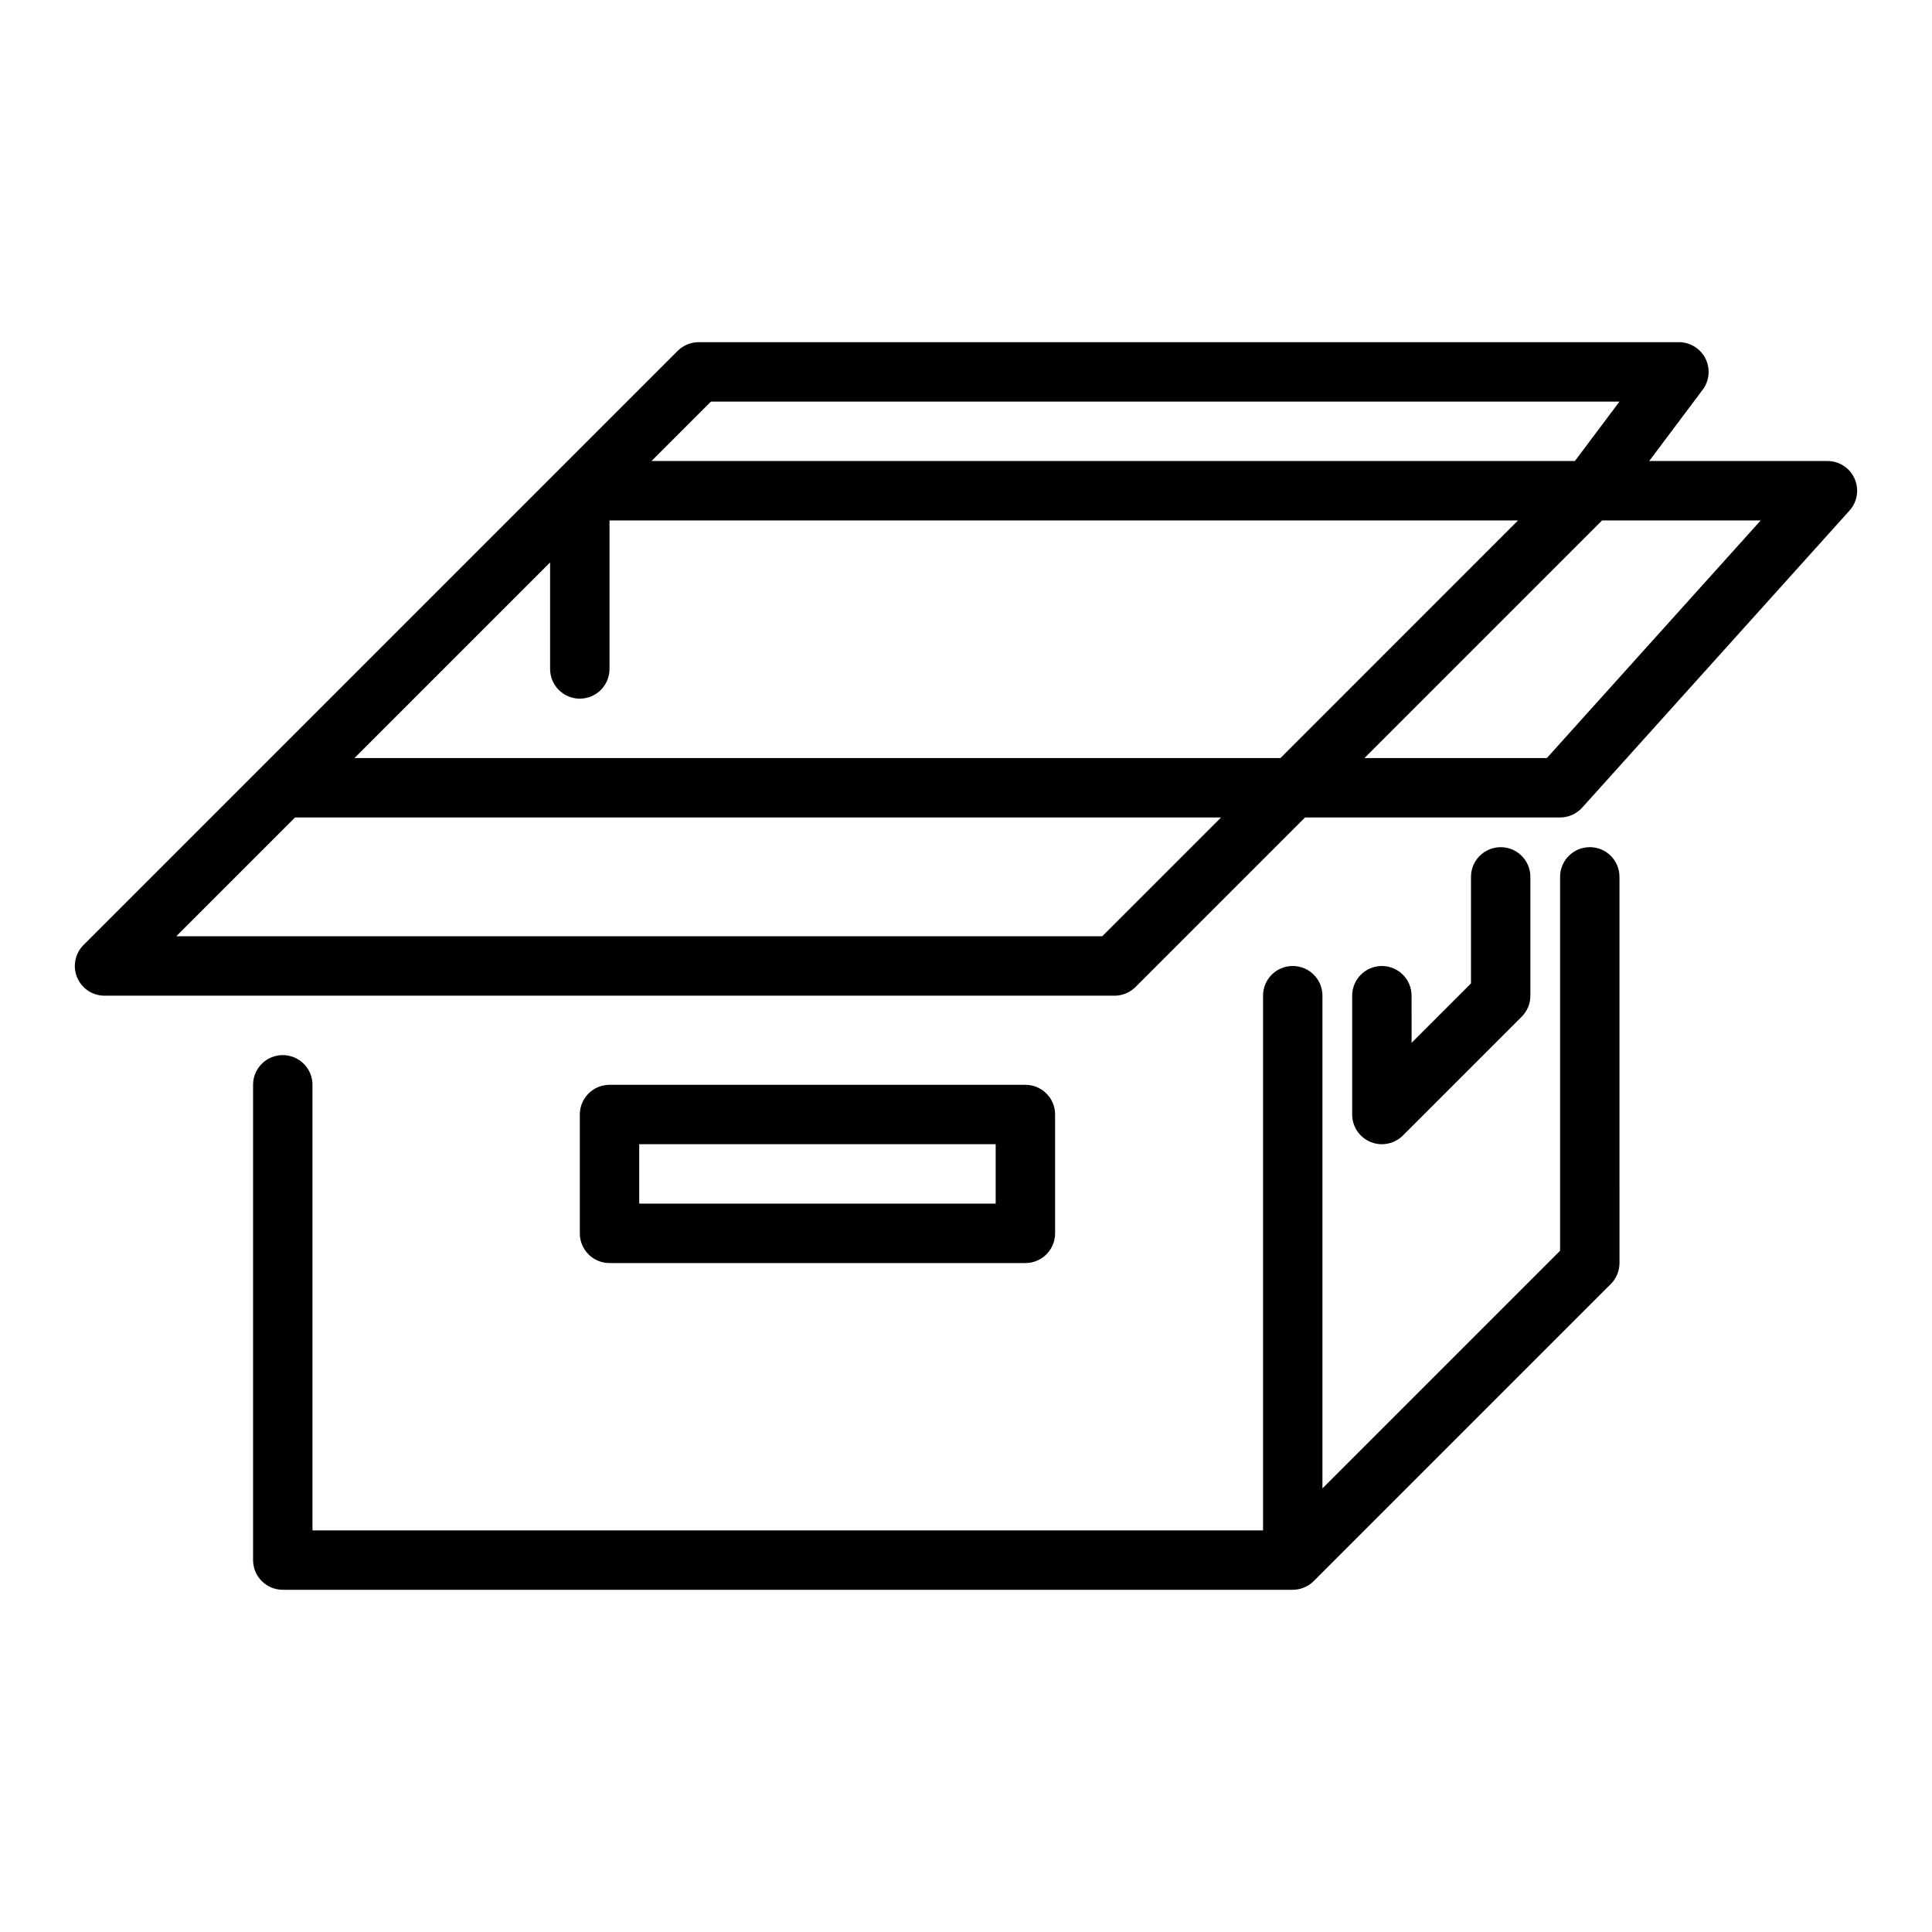
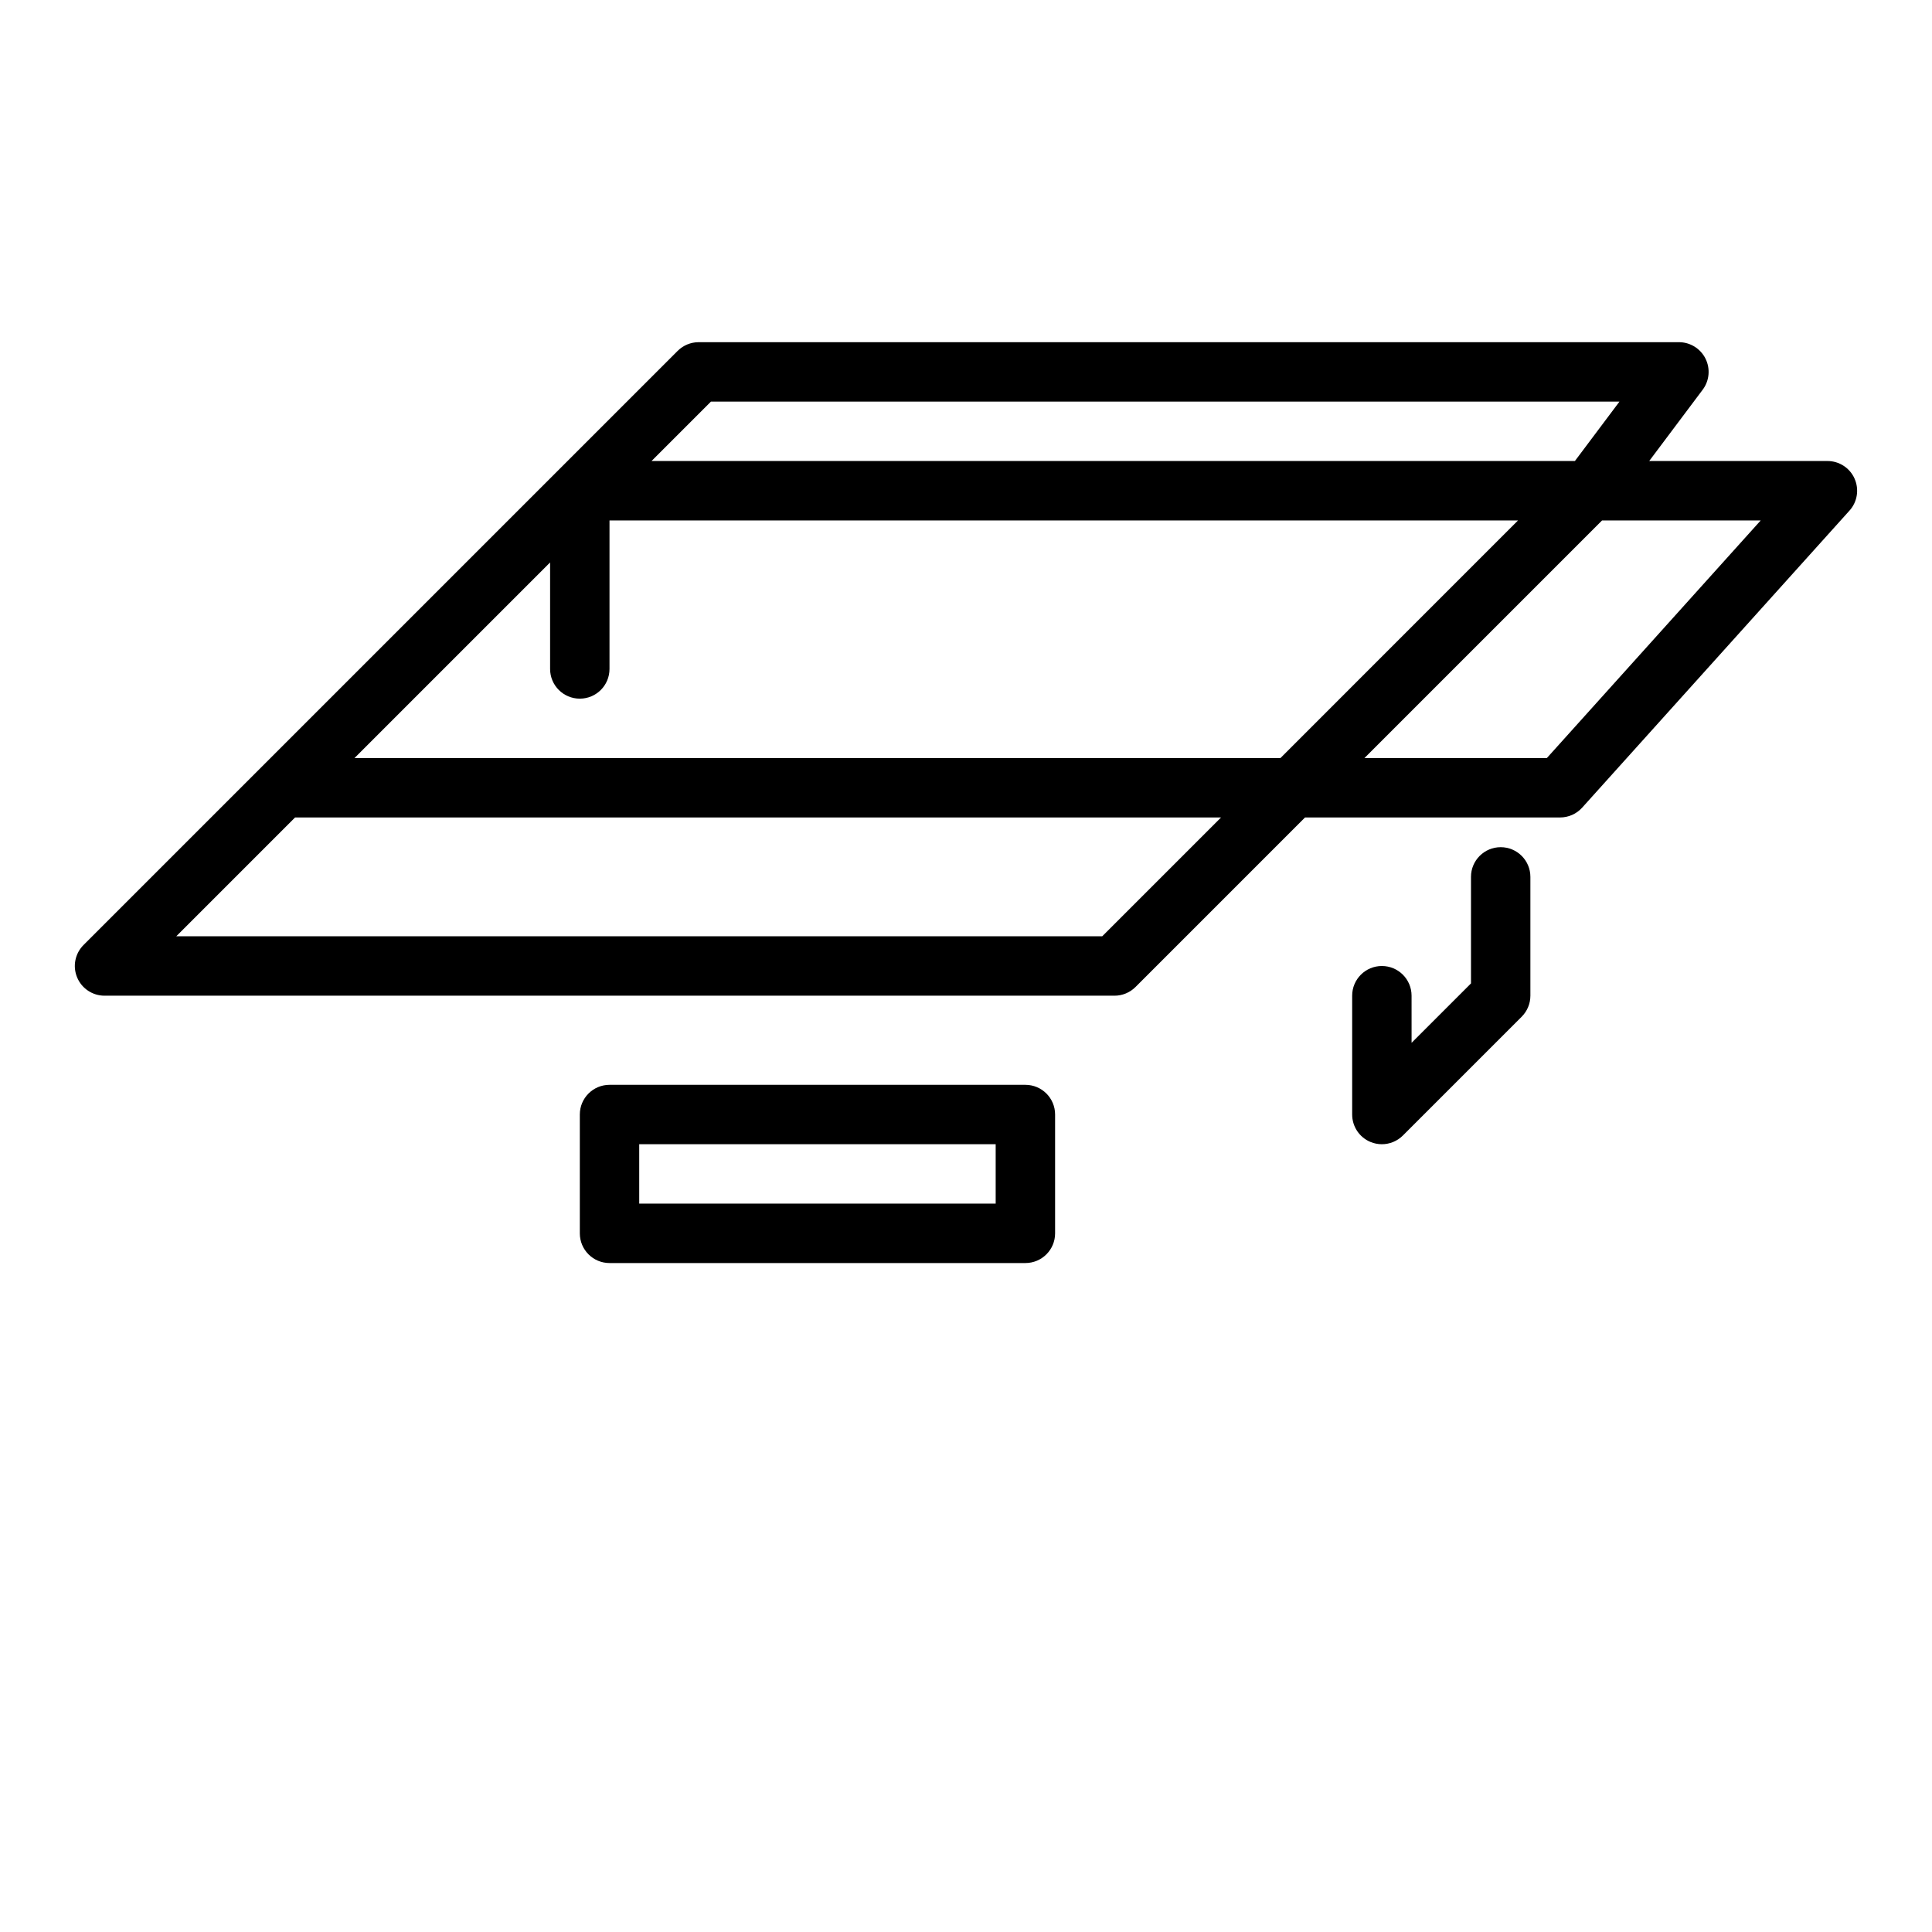
<svg xmlns="http://www.w3.org/2000/svg" fill="#000000" width="800px" height="800px" version="1.1" viewBox="144 144 512 512">
  <g>
-     <path d="m565.31 368.51c-4.352 0-7.871 3.523-7.871 7.871v99.078l-62.977 62.977v-130.57c0-4.348-3.519-7.871-7.871-7.871s-7.871 3.523-7.871 7.871v141.7h-251.91v-118.08c0-4.348-3.519-7.871-7.871-7.871-4.352 0-7.871 3.523-7.871 7.871v125.95c0 4.348 3.519 7.871 7.871 7.871h267.65c1.035 0 2.059-0.211 3.016-0.609 0.965-0.398 1.832-0.977 2.559-1.703l78.715-78.715c1.477-1.477 2.305-3.481 2.305-5.566l-0.004-102.34c0-4.348-3.519-7.871-7.871-7.871z" />
    <path d="m635.48 270.84c-1.262-2.84-4.082-4.668-7.188-4.668h-47.234l14.168-18.891c1.793-2.387 2.074-5.578 0.746-8.246-1.336-2.668-4.059-4.352-7.039-4.352h-259.78c-2.09 0-4.09 0.832-5.566 2.305l-31.484 31.484c-0.004 0.004-0.008 0.008-0.012 0.012l-125.95 125.95c-2.254 2.254-2.93 5.637-1.707 8.578 1.215 2.941 4.09 4.859 7.273 4.859h267.65c2.09 0 4.09-0.832 5.566-2.305l44.926-44.93h67.59c2.231 0 4.359-0.945 5.852-2.602l70.848-78.723c2.082-2.309 2.606-5.629 1.336-8.469zm-303.07-20.414h240.77l-11.809 15.742-244.71 0.004zm103.69 141.7h-245.39l31.488-31.488h245.39zm47.23-47.23h-245.39l51.844-51.844v28.227c0 4.348 3.519 7.871 7.871 7.871 4.352 0 7.871-3.523 7.871-7.871v-39.359h240.77zm70.602 0h-48.34l62.977-62.977h42.043z" />
    <path d="m415.74 478.72c4.352 0 7.871-3.523 7.871-7.871v-31.488c0-4.348-3.519-7.871-7.871-7.871h-110.21c-4.352 0-7.871 3.523-7.871 7.871v31.488c0 4.348 3.519 7.871 7.871 7.871zm-102.34-31.488h94.465v15.742h-94.465z" />
    <path d="m510.21 400c-4.352 0-7.871 3.523-7.871 7.871v31.488c0 3.184 1.914 6.055 4.859 7.273 0.977 0.402 1.996 0.598 3.012 0.598 2.043 0 4.059-0.801 5.566-2.305l31.488-31.488c1.477-1.477 2.305-3.481 2.305-5.566v-31.488c0-4.348-3.519-7.871-7.871-7.871-4.352 0-7.871 3.523-7.871 7.871v28.23l-15.742 15.742-0.004-12.484c0-4.348-3.519-7.871-7.871-7.871z" />
  </g>
</svg>